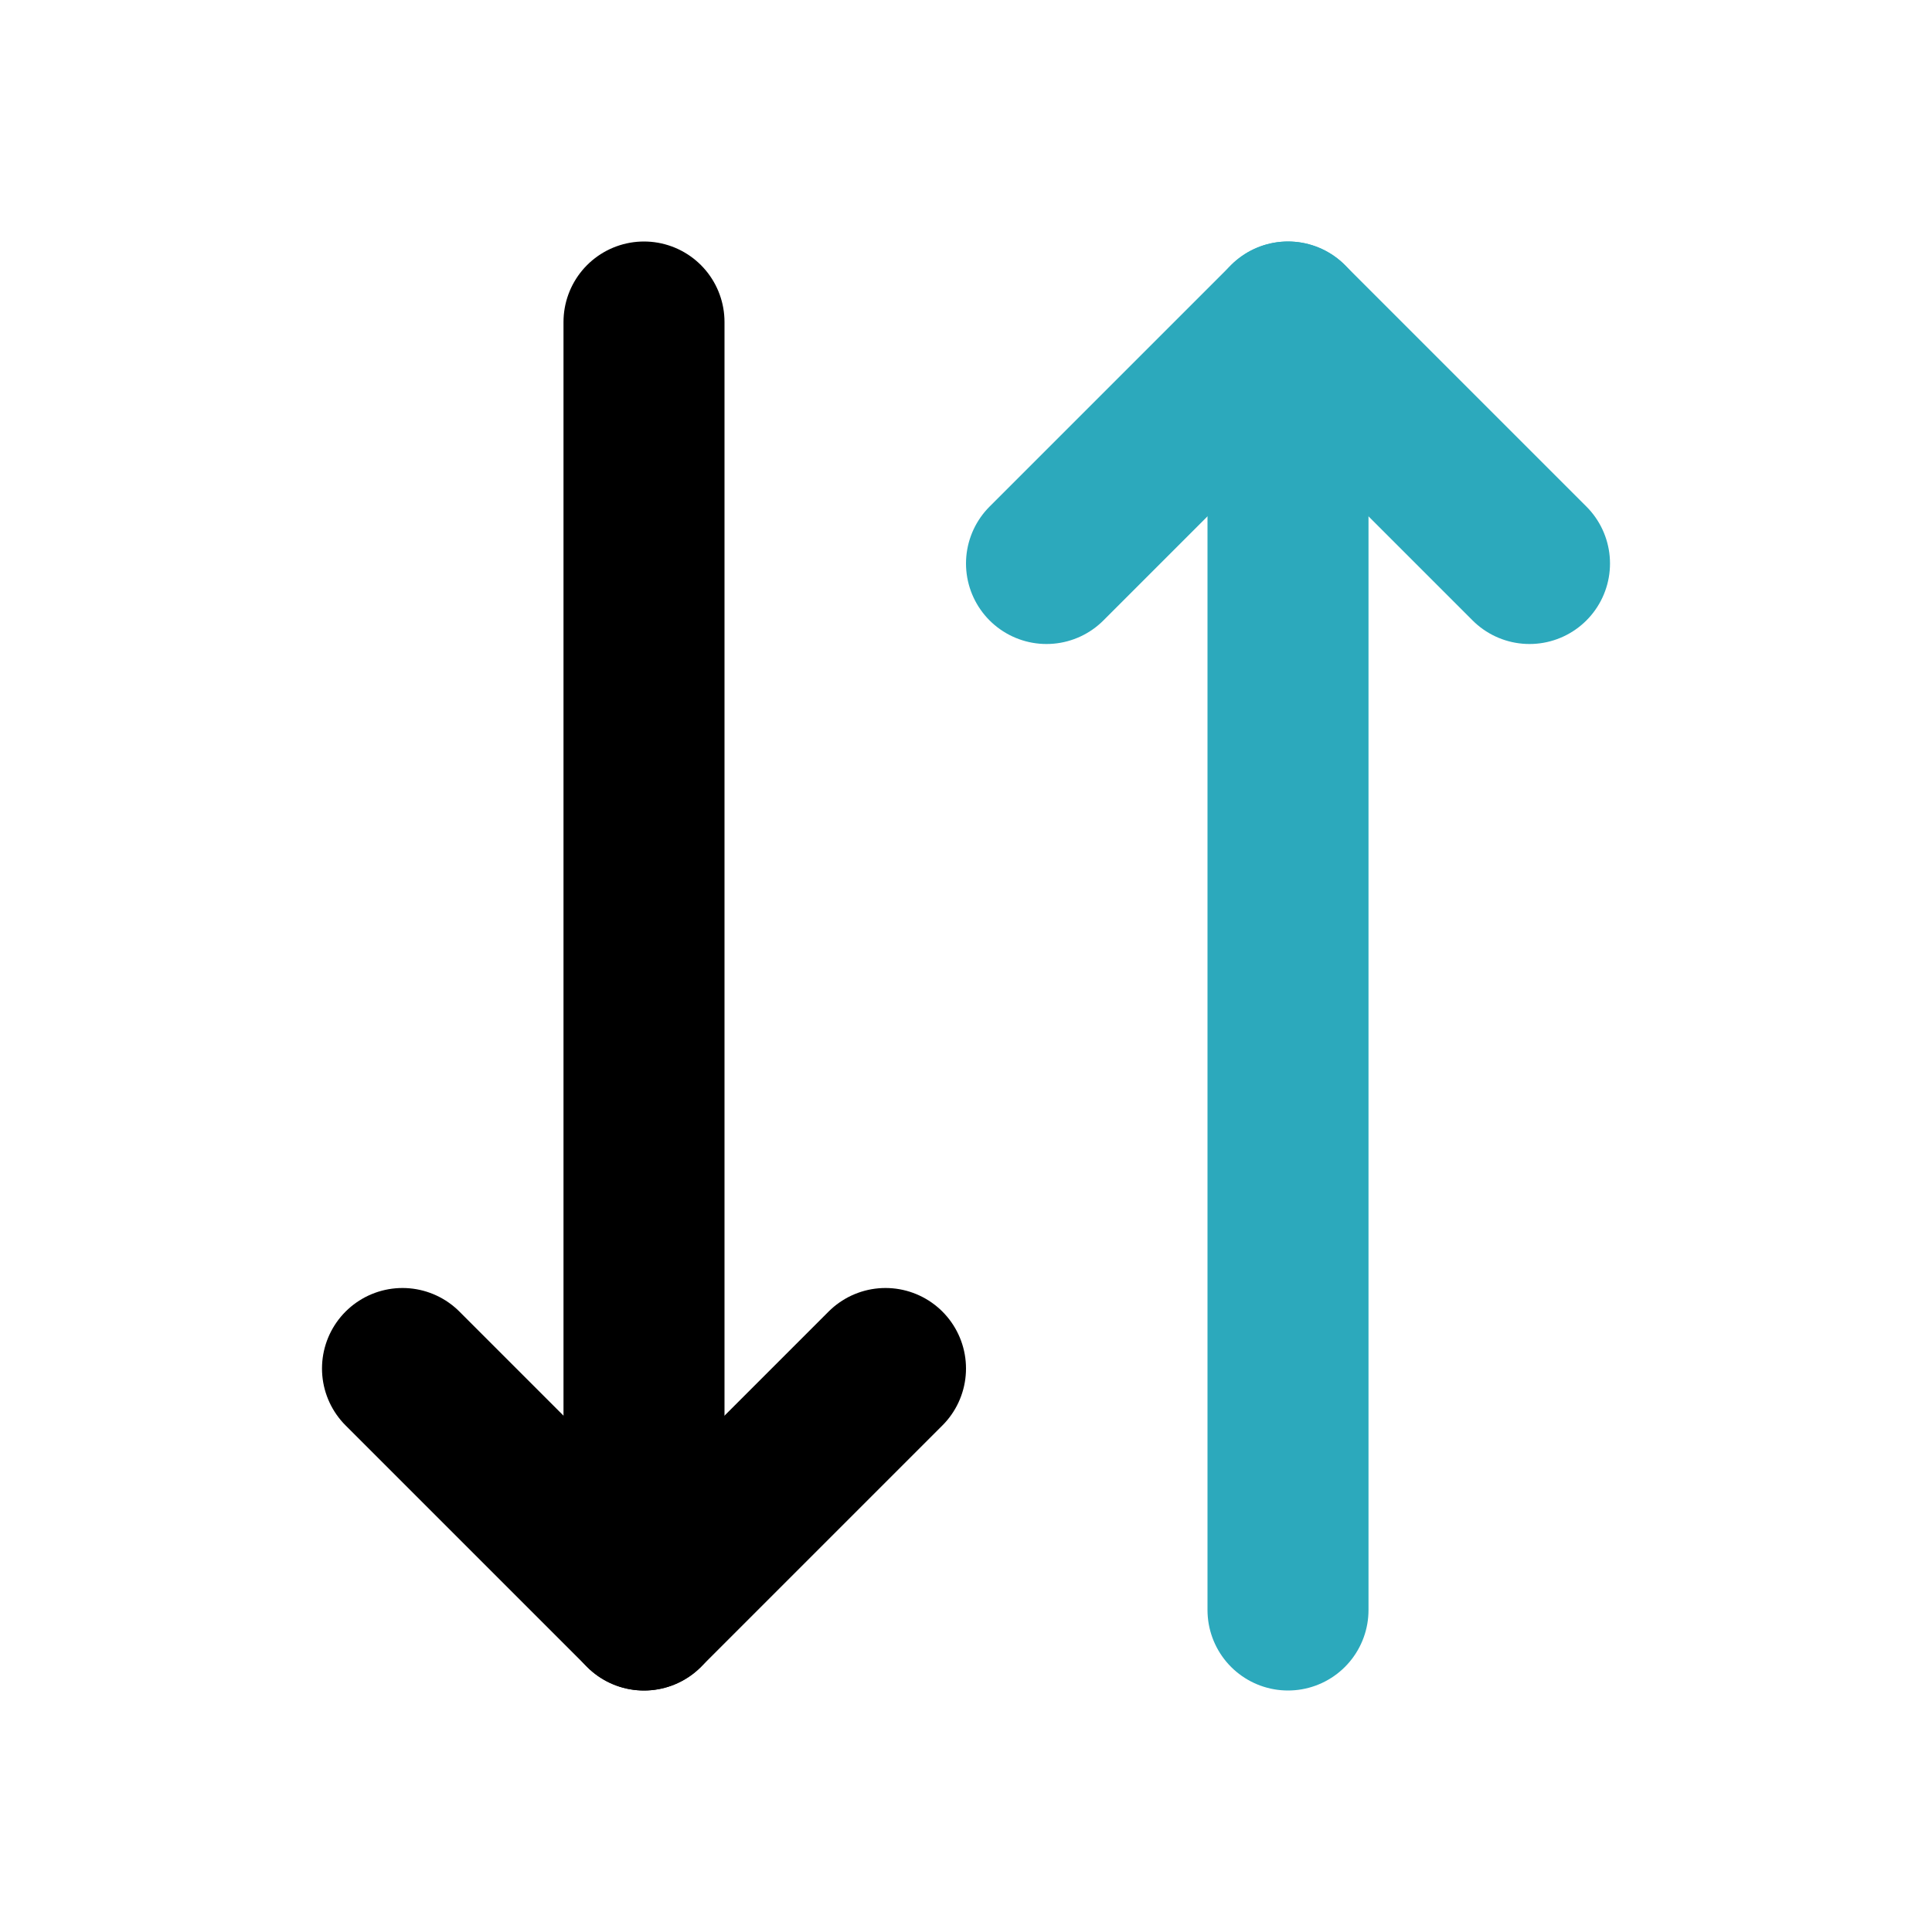
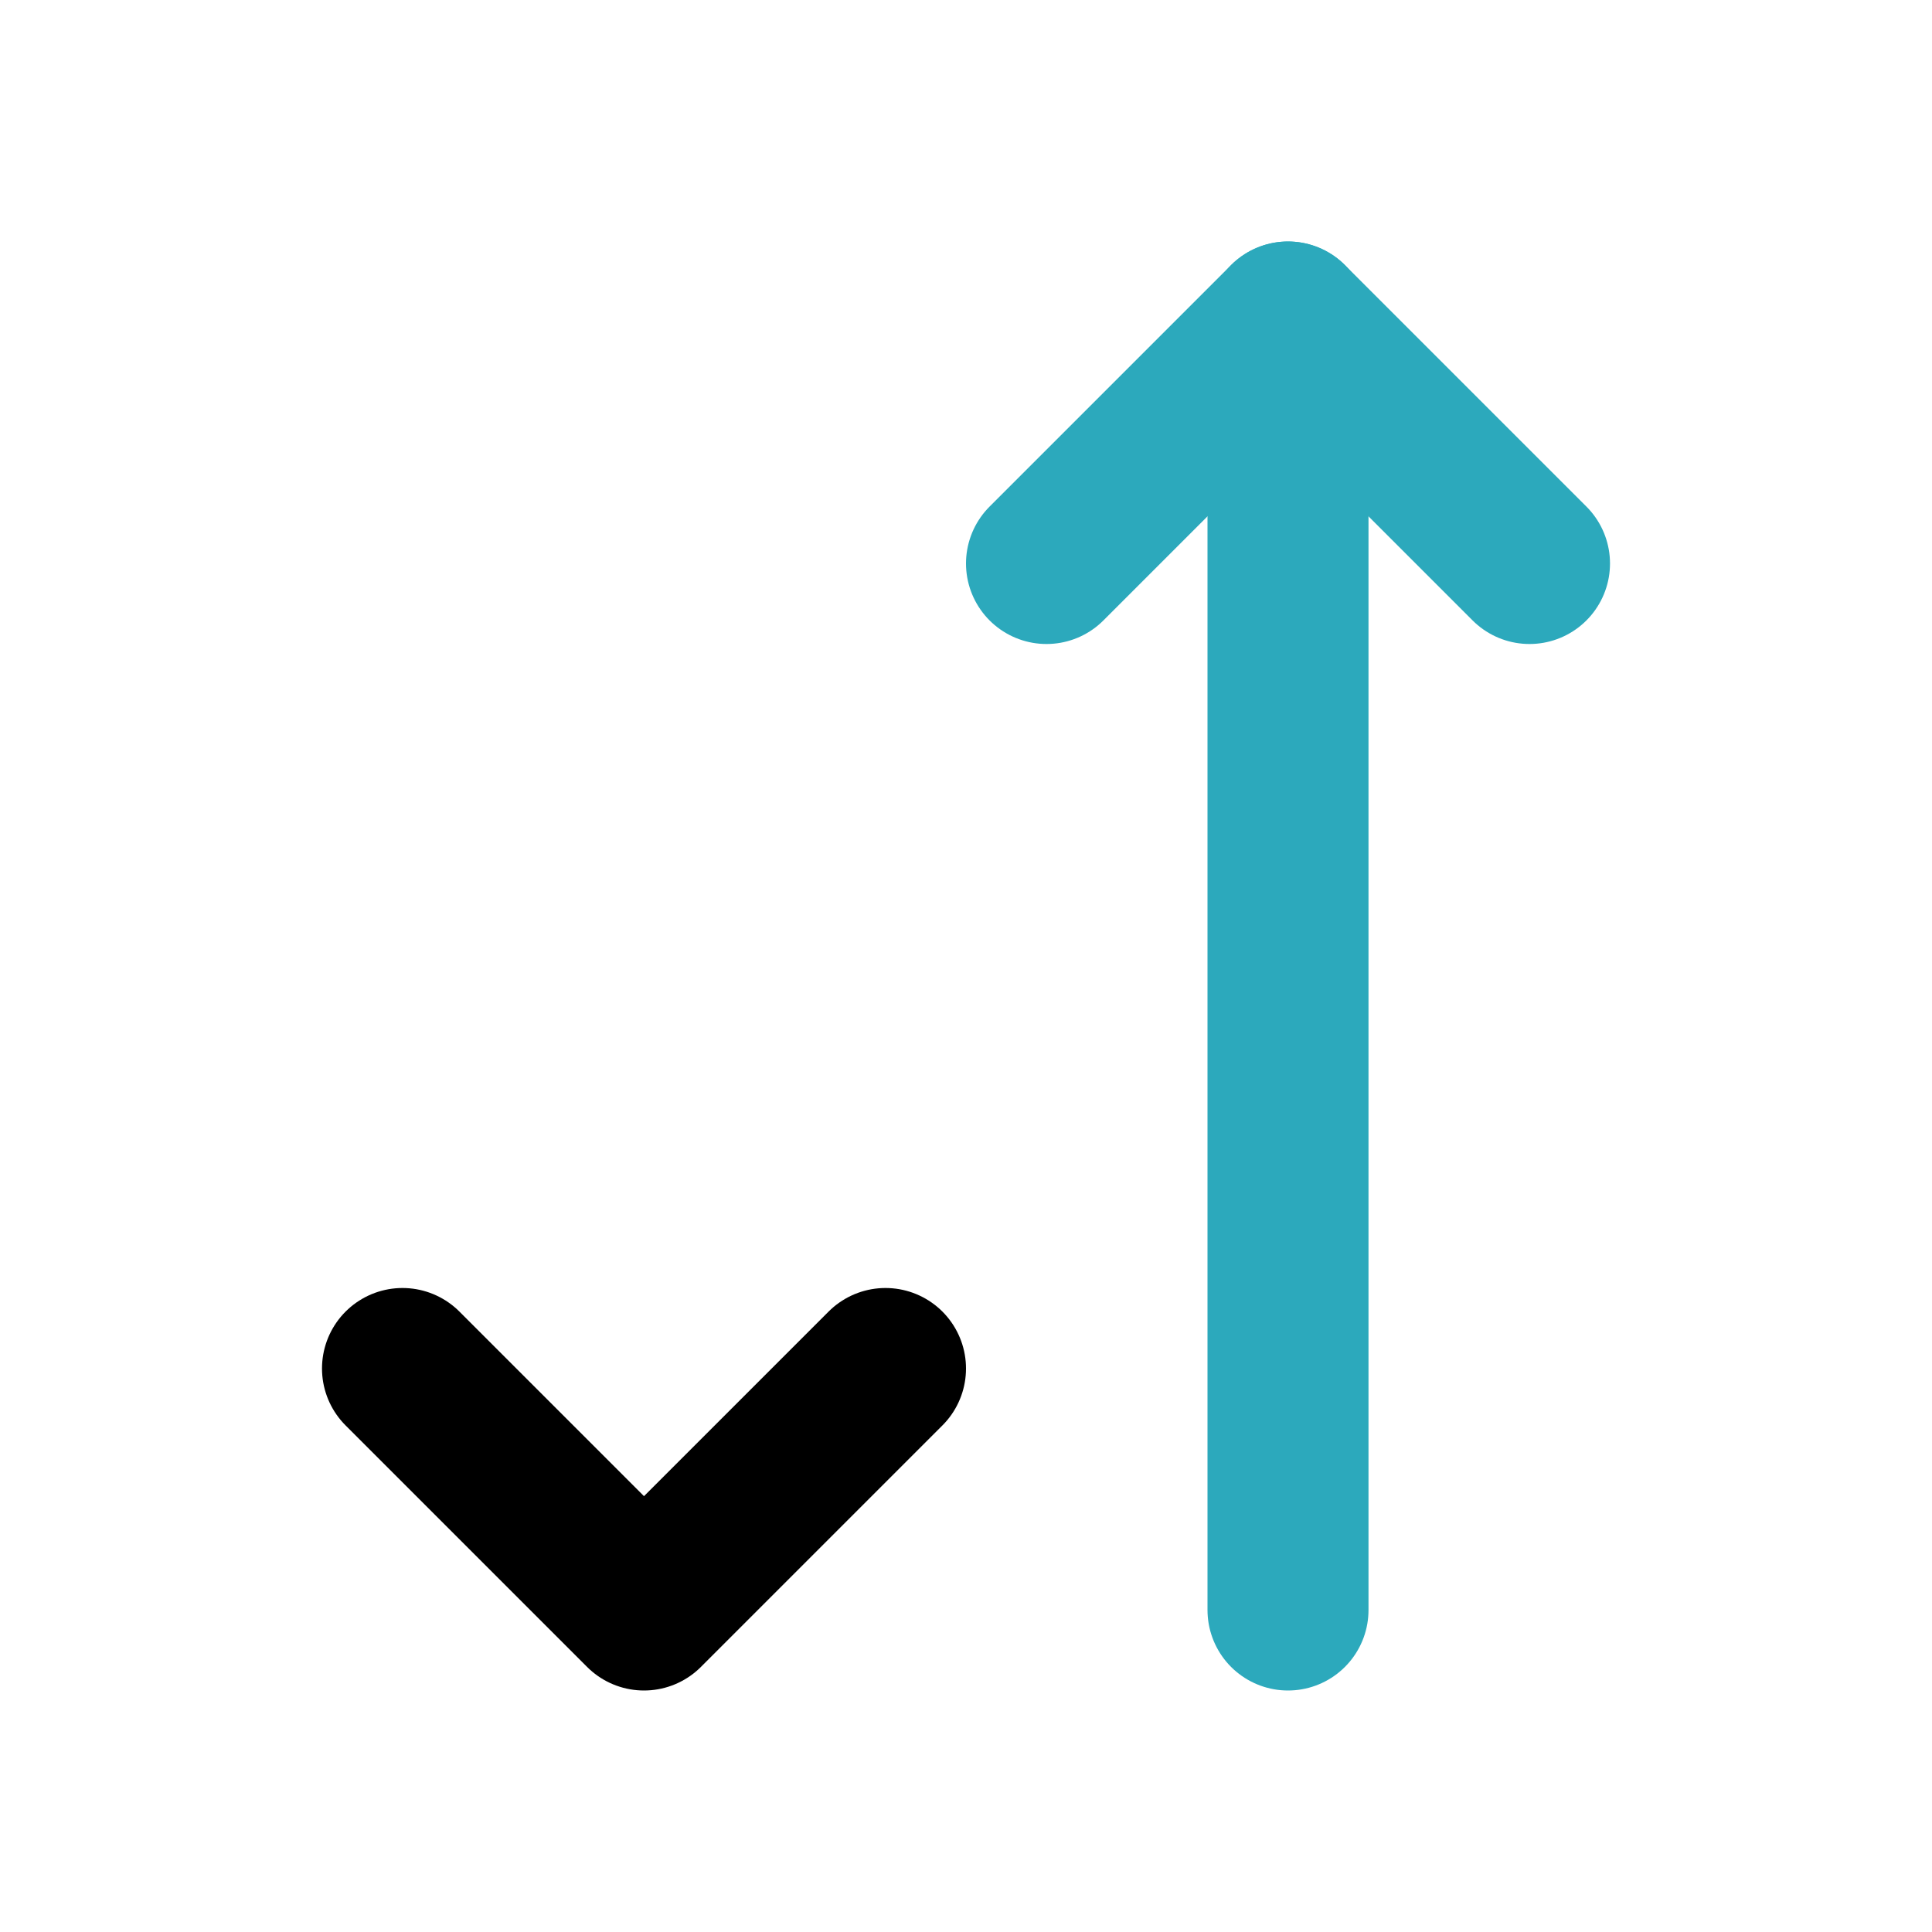
<svg xmlns="http://www.w3.org/2000/svg" fill="#000000" width="800px" height="800px" viewBox="0 0 24 24" id="down-up-arrow" data-name="Line Color" class="icon line-color">
  <line id="secondary" x1="16" y1="4" x2="16" y2="20" style="fill: none; stroke: rgb(44, 169, 188); stroke-linecap: round; stroke-linejoin: round; stroke-width: 2;" />
  <polyline id="secondary-2" data-name="secondary" points="19 7 16 4 13 7" style="fill: none; stroke: rgb(44, 169, 188); stroke-linecap: round; stroke-linejoin: round; stroke-width: 2;" />
  <polyline id="primary" points="5 17 8 20 11 17" style="fill: none; stroke: rgb(0, 0, 0); stroke-linecap: round; stroke-linejoin: round; stroke-width: 2;" />
-   <line id="primary-2" data-name="primary" x1="8" y1="20" x2="8" y2="4" style="fill: none; stroke: rgb(0, 0, 0); stroke-linecap: round; stroke-linejoin: round; stroke-width: 2;" />
</svg>